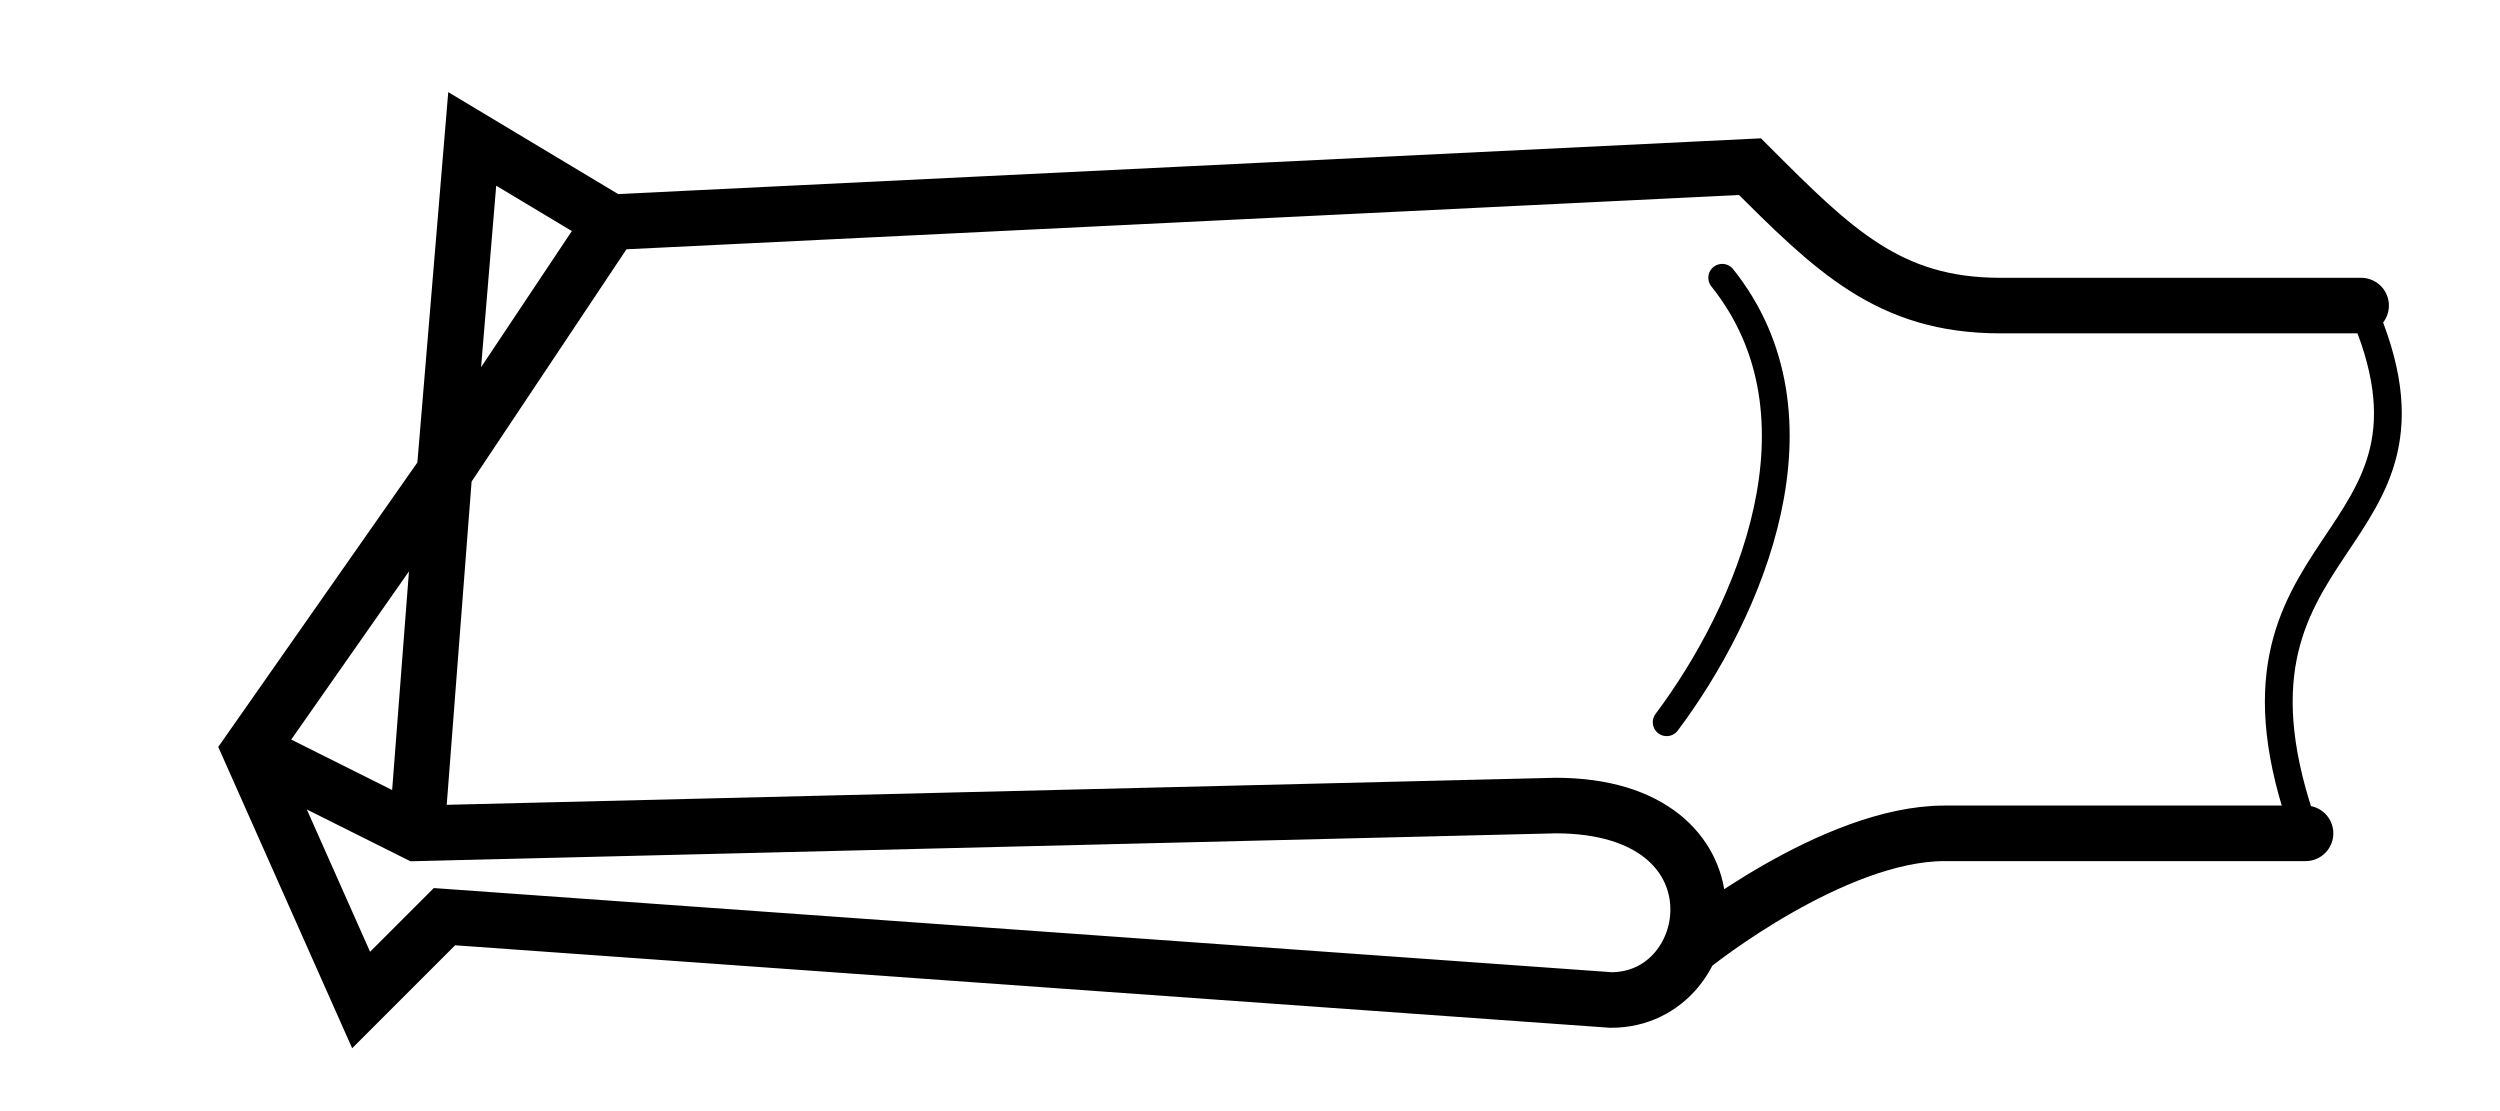
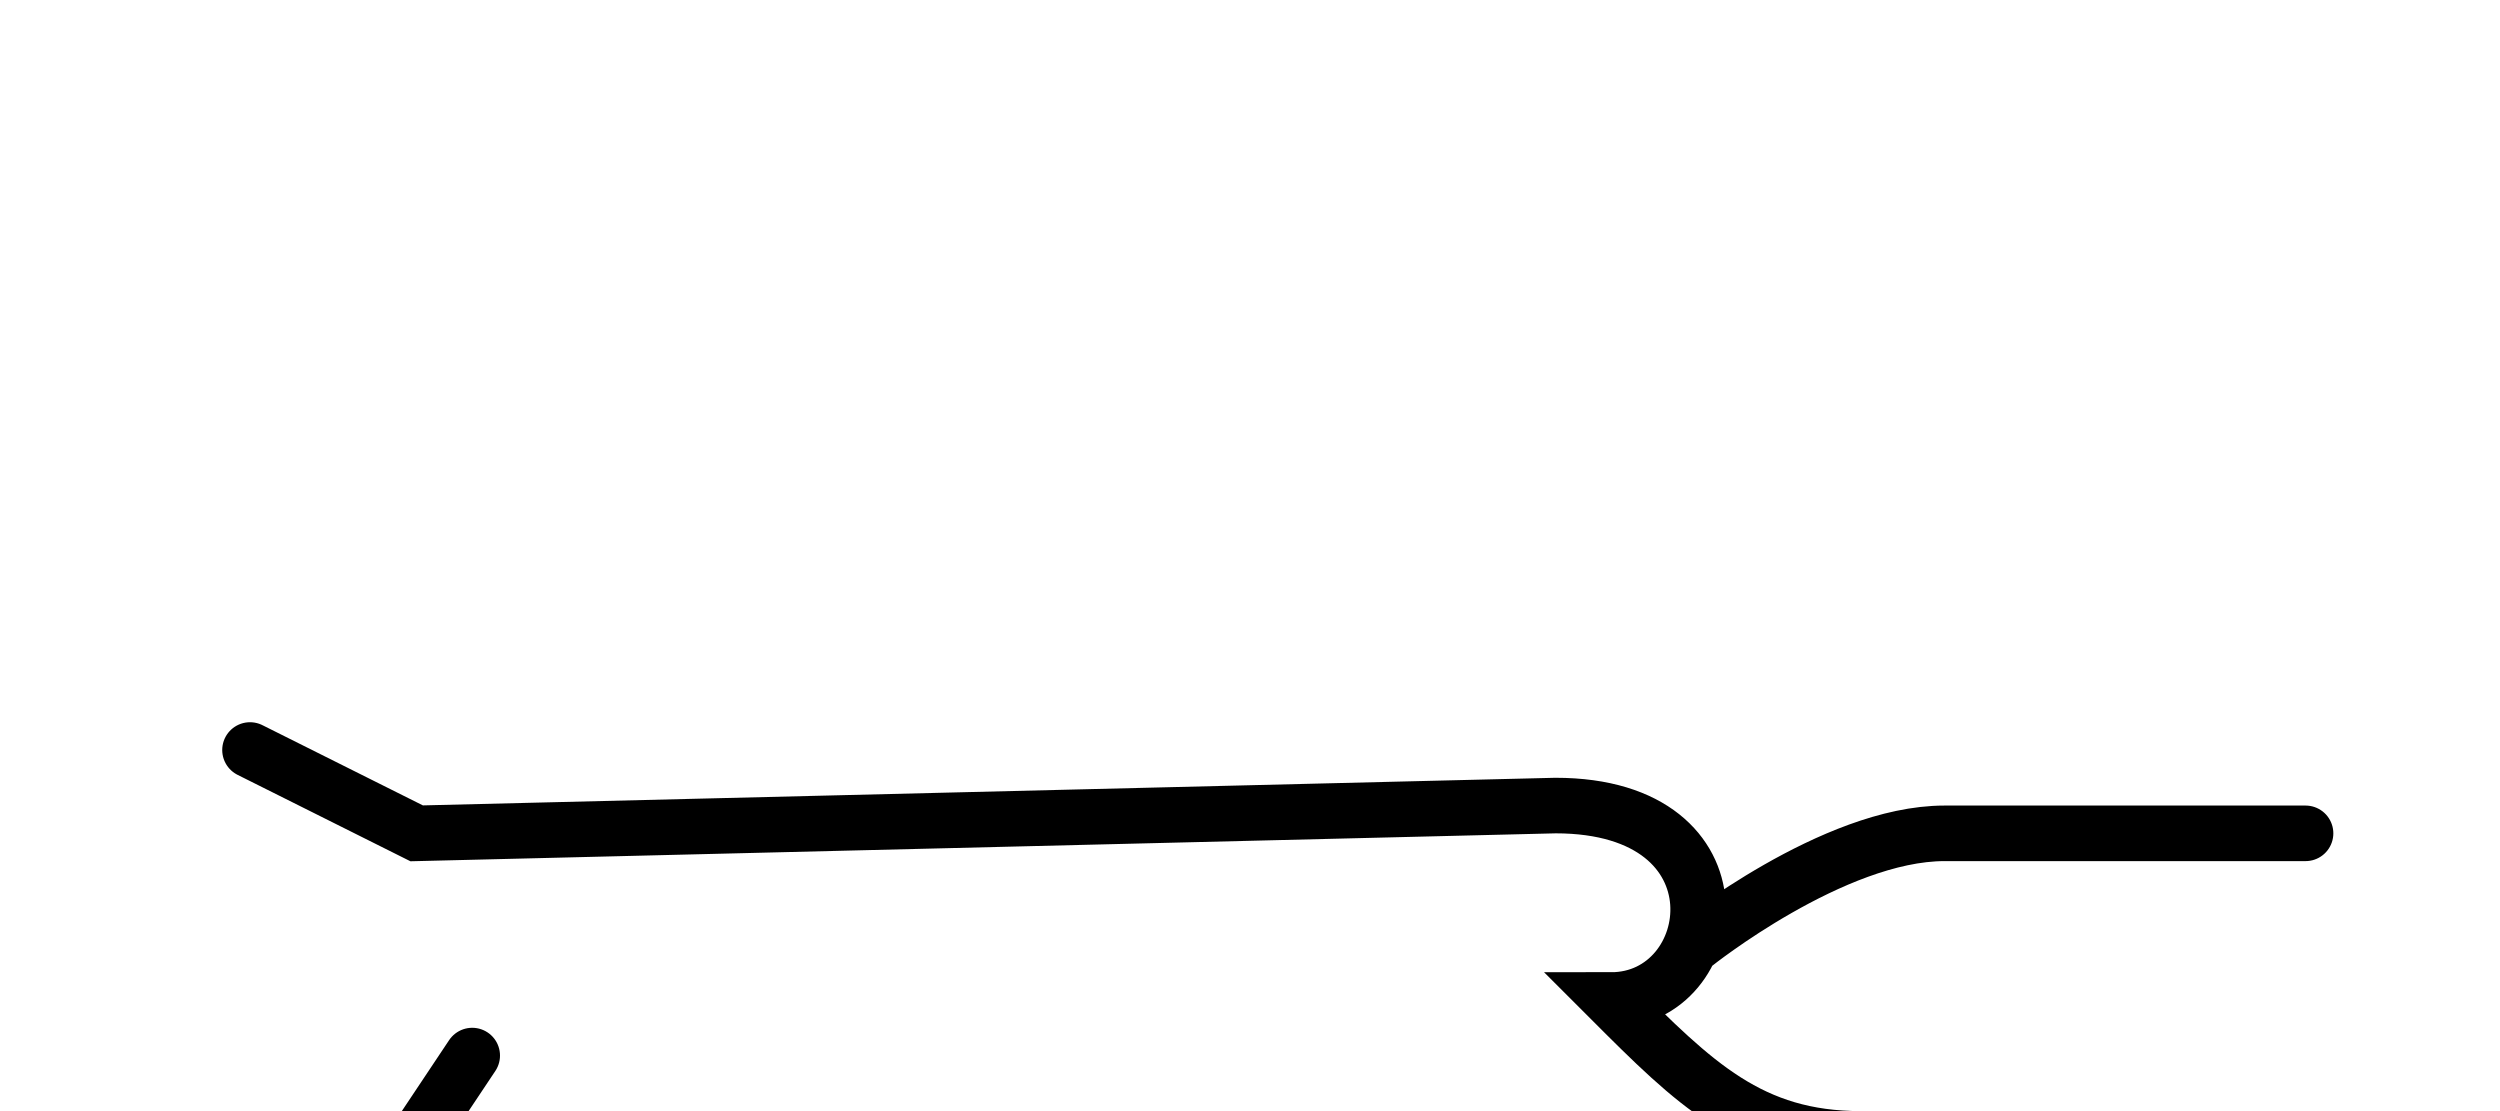
<svg xmlns="http://www.w3.org/2000/svg" fill="none" stroke="#000" stroke-linecap="round" viewBox="0 0 90 40">
-   <path d="m61 34s5-4 9-4h13m-74-3 6 3 41-1c7 0 6 7 2 7l-42-3-3 3-4-9 7-10 1-12 5 3 41-2c3 3 5 5 9 5h13m-63-3-6 9-1 13" stroke-width="2" />
-   <path d="m62 10c4 5 1 12-2 16m25-15c4 9-6 8-2 19" />
+   <path d="m61 34s5-4 9-4h13m-74-3 6 3 41-1c7 0 6 7 2 7c3 3 5 5 9 5h13m-63-3-6 9-1 13" stroke-width="2" />
</svg>